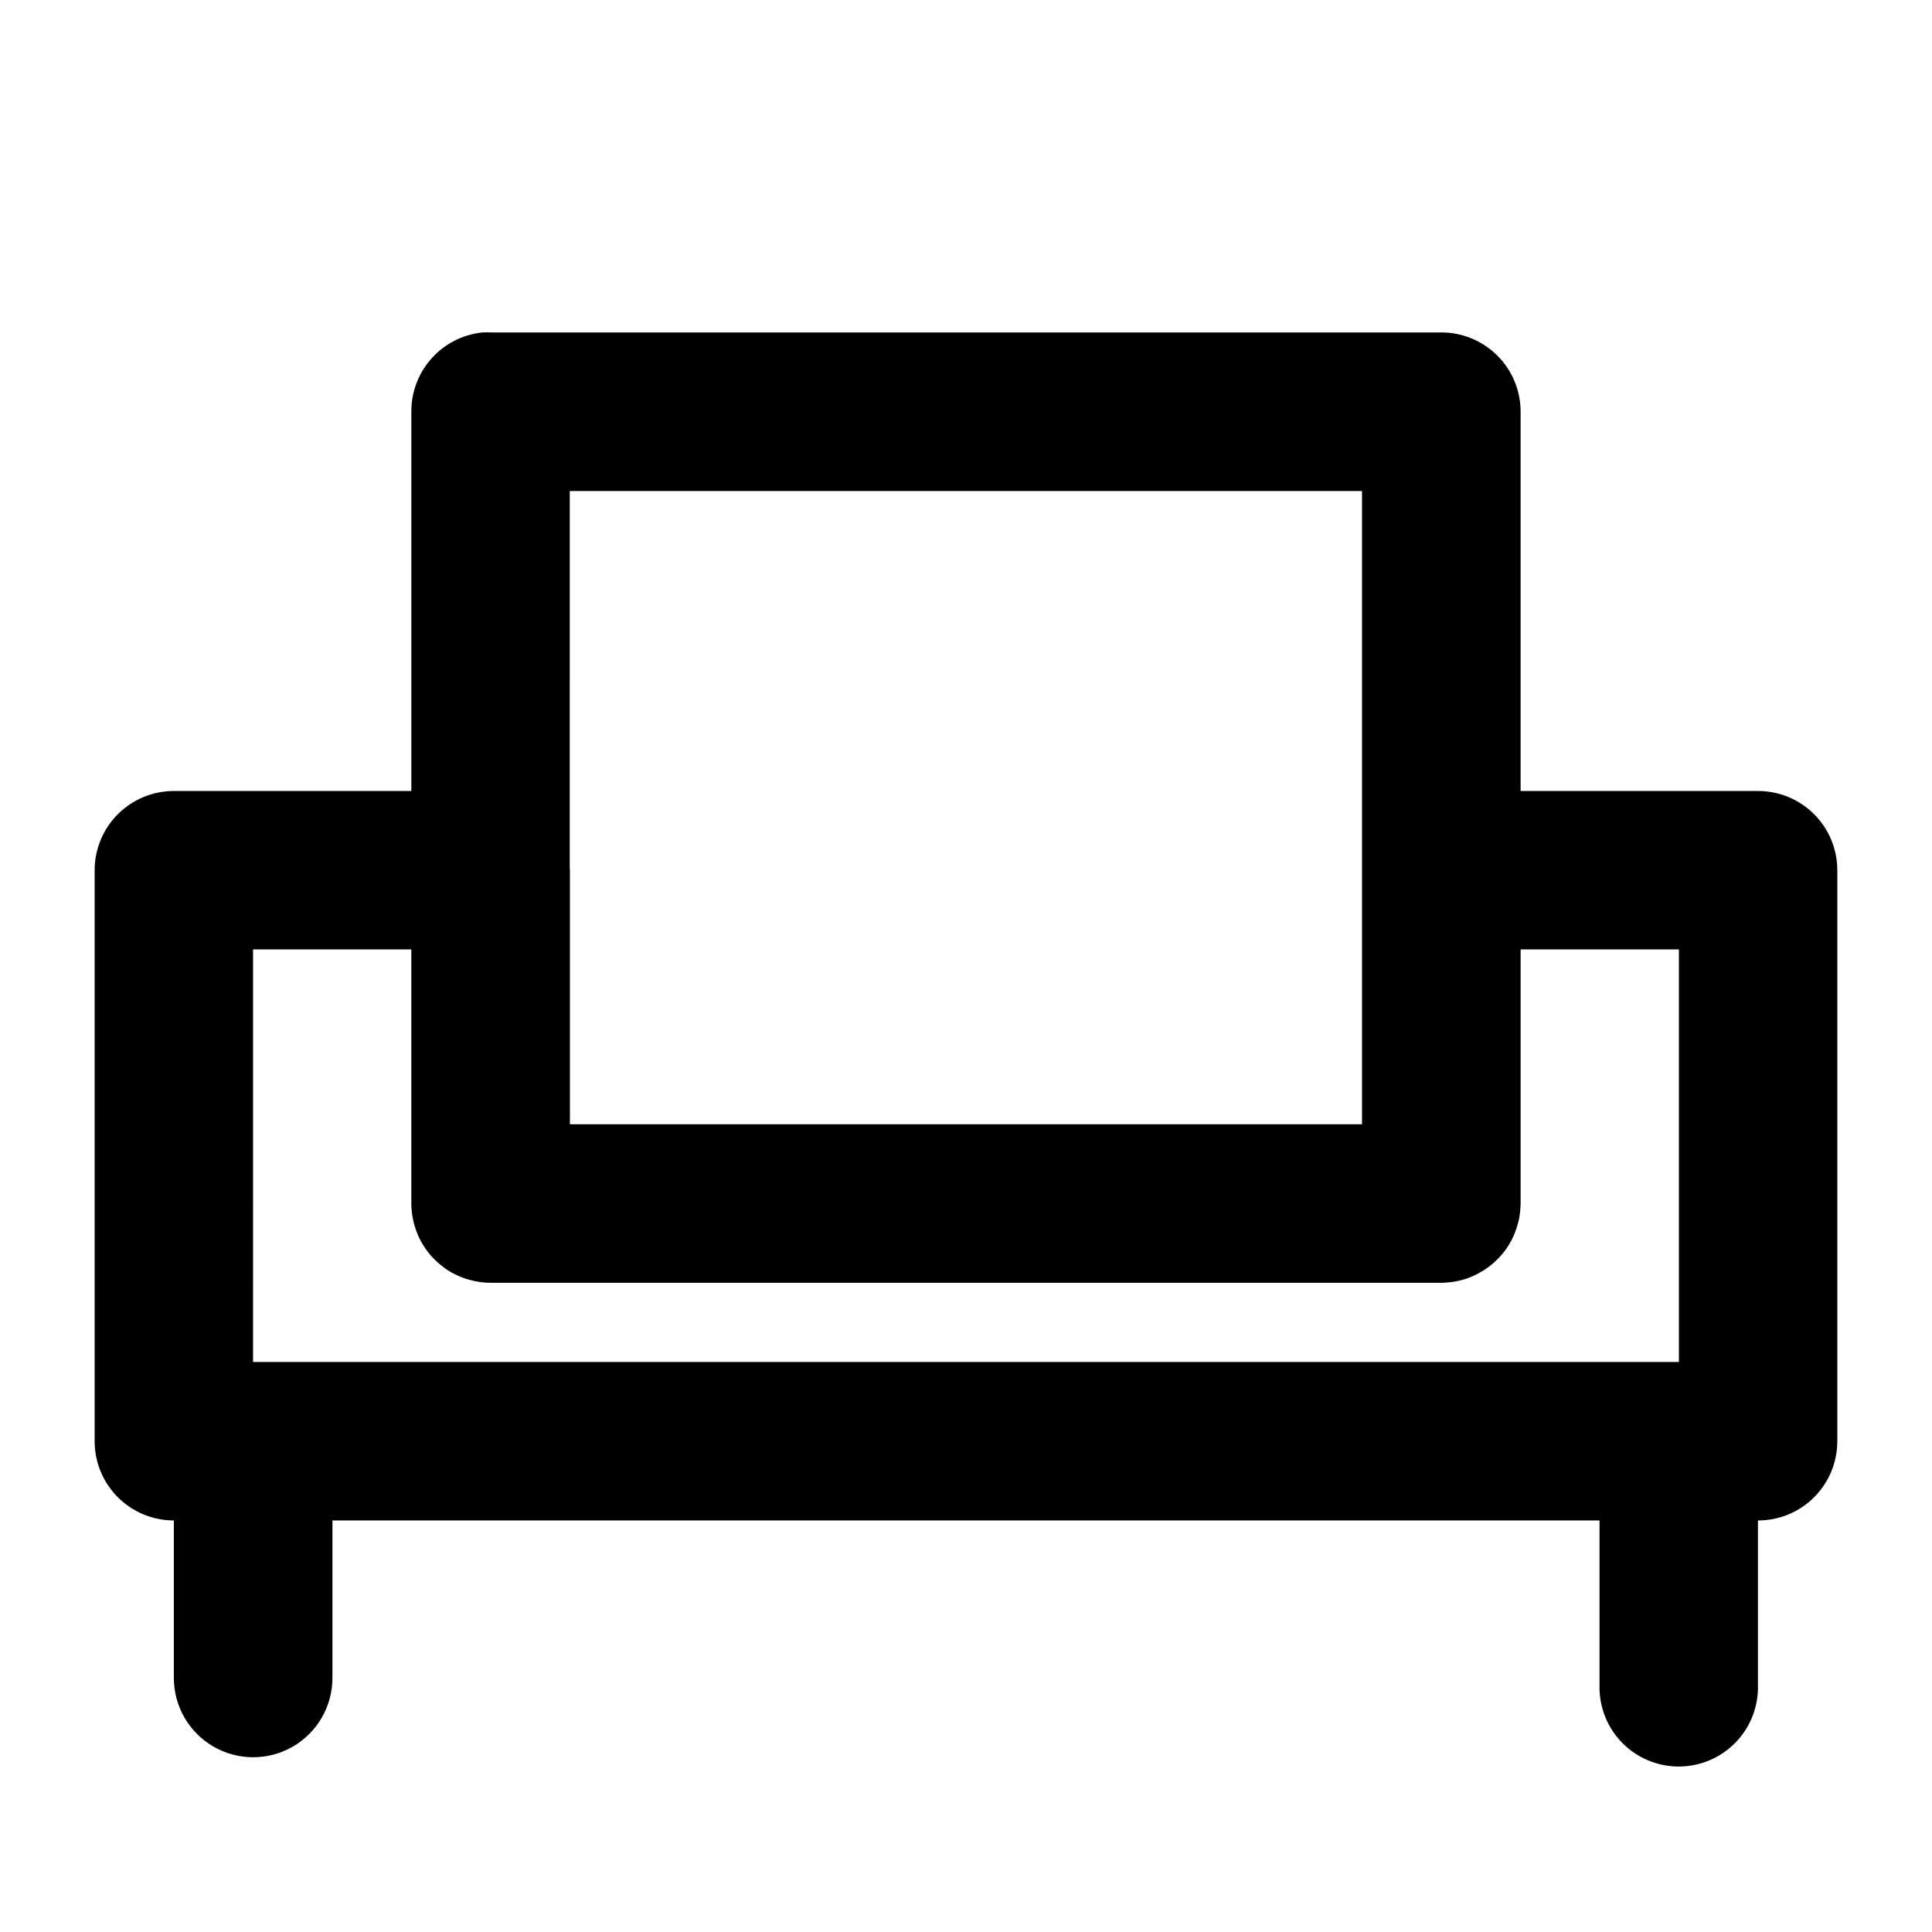
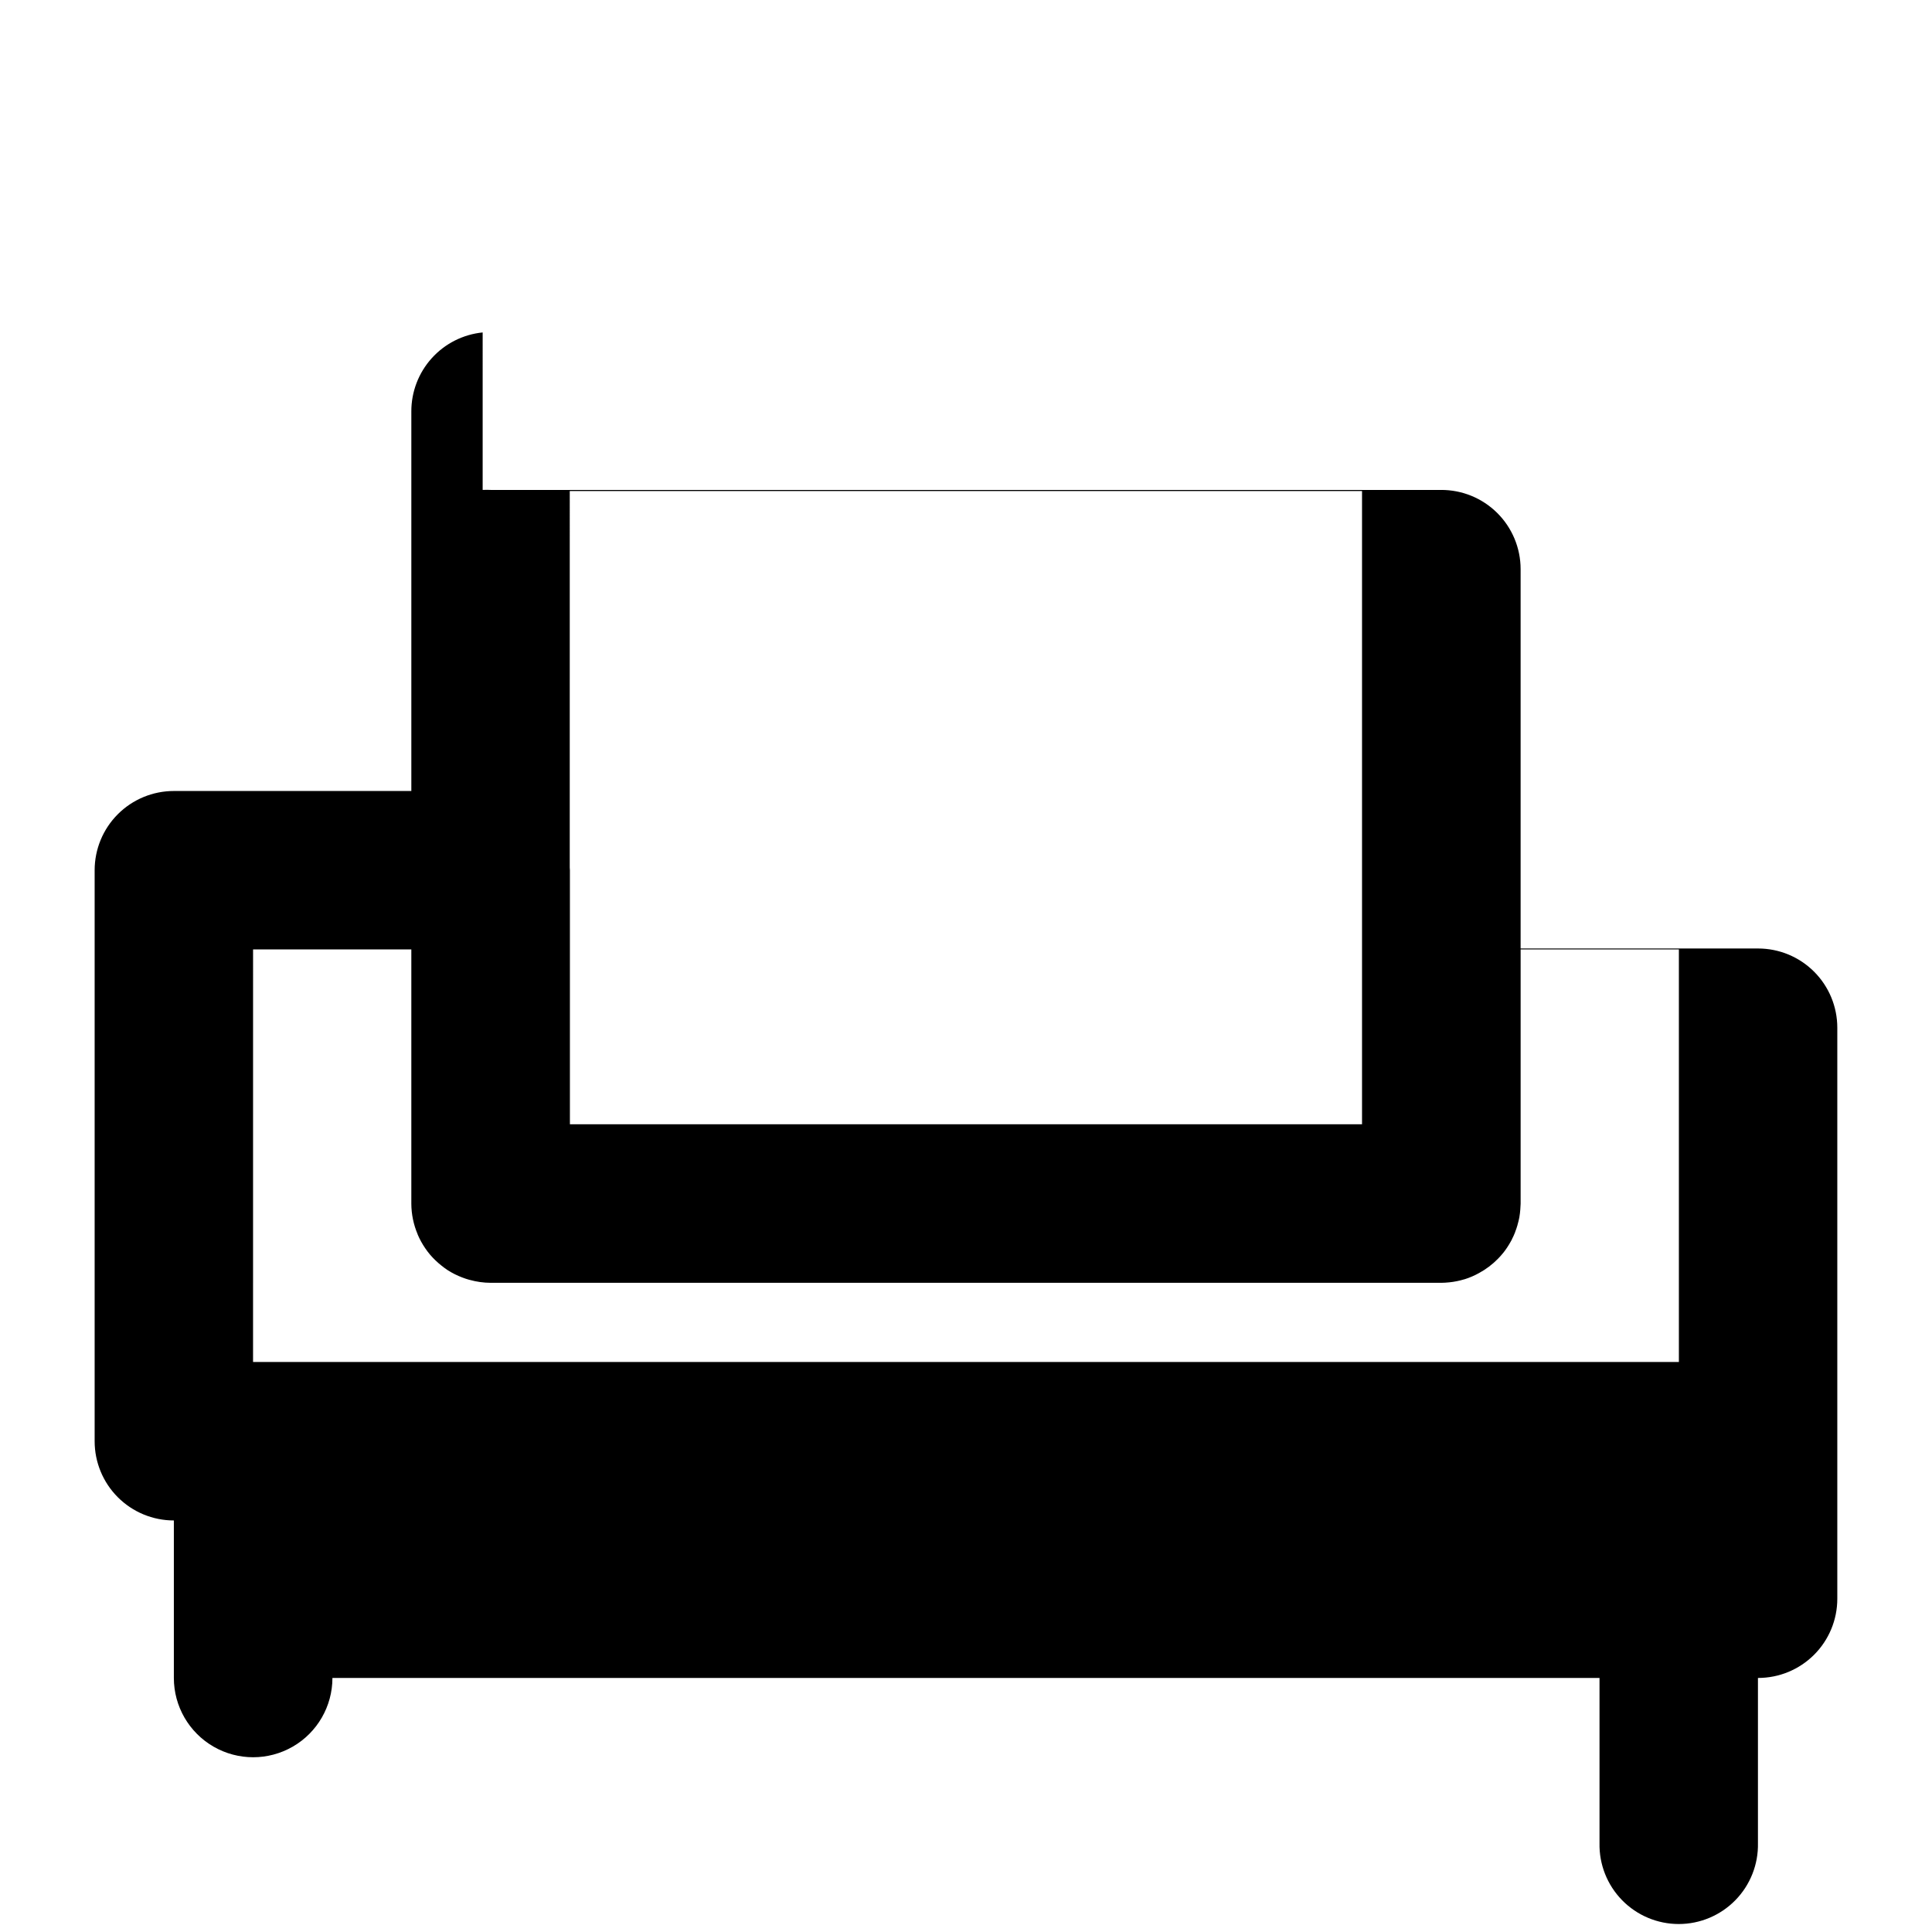
<svg xmlns="http://www.w3.org/2000/svg" fill="#000000" width="800px" height="800px" version="1.1" viewBox="144 144 512 512">
-   <path d="m271.91 232.1c-5.191 0.52-10 2.953-13.496 6.828-3.492 3.875-5.422 8.906-5.406 14.125v100.57h-62.934c-5.566 0-10.906 2.211-14.844 6.148s-6.148 9.273-6.148 14.844v151.33c0 5.57 2.211 10.906 6.148 14.844s9.277 6.148 14.844 6.148v41.738c0 7.508 4.004 14.445 10.508 18.199 6.5 3.754 14.508 3.754 21.012 0 6.5-3.754 10.504-10.691 10.504-18.199v-41.738h335.79v43.75c-0.125 5.648 2.031 11.105 5.981 15.145 3.949 4.039 9.363 6.316 15.012 6.316 5.648 0 11.059-2.277 15.012-6.316 3.949-4.039 6.106-9.496 5.981-15.145v-43.75h0.039c5.57 0 10.906-2.211 14.844-6.148s6.148-9.273 6.148-14.844v-151.33c0-5.57-2.211-10.906-6.148-14.844s-9.273-6.148-14.844-6.148h-62.934v-100.57c-0.012-5.582-2.246-10.93-6.207-14.859-3.961-3.934-9.328-6.125-14.91-6.094h-251.78c-0.723-0.035-1.449-0.035-2.172 0zm23.082 42.027h209.96v167.81h-209.92v-67.32c-0.012-0.234-0.023-0.465-0.043-0.699zm-83.926 121.48h41.941v67.402c0.016 2.789 0.59 5.551 1.684 8.117v0.043c0.547 1.277 1.219 2.5 2.008 3.648 0.395 0.582 0.82 1.141 1.27 1.68 0.453 0.531 0.934 1.035 1.438 1.52 0.508 0.488 1.043 0.953 1.598 1.391 0.539 0.438 1.102 0.852 1.68 1.23 1.191 0.754 2.457 1.387 3.773 1.887 0.645 0.25 1.301 0.469 1.969 0.656h0.039c1.816 0.508 3.691 0.77 5.578 0.777h251.9c0.688-0.004 1.371-0.047 2.051-0.121h0.043c1.375-0.141 2.734-0.414 4.059-0.82h0.039c1.324-0.418 2.602-0.969 3.812-1.641 1.848-1 3.535-2.269 5.004-3.769 0.488-0.496 0.957-1.016 1.395-1.559 0.012-0.016 0.027-0.027 0.039-0.043 0.707-0.891 1.336-1.836 1.887-2.828 0.129-0.215 0.25-0.434 0.371-0.656v-0.039c0.316-0.617 0.605-1.246 0.859-1.887v-0.043c0.25-0.629 0.469-1.273 0.656-1.926v-0.043c0.195-0.66 0.359-1.328 0.492-2.008v-0.039c0.117-0.68 0.199-1.363 0.246-2.051v-0.043c0.043-0.477 0.07-0.953 0.082-1.434v-67.402h41.941v109.34h-377.86z" fill-rule="evenodd" />
+   <path d="m271.91 232.1c-5.191 0.52-10 2.953-13.496 6.828-3.492 3.875-5.422 8.906-5.406 14.125v100.57h-62.934c-5.566 0-10.906 2.211-14.844 6.148s-6.148 9.273-6.148 14.844v151.33c0 5.57 2.211 10.906 6.148 14.844s9.277 6.148 14.844 6.148v41.738c0 7.508 4.004 14.445 10.508 18.199 6.5 3.754 14.508 3.754 21.012 0 6.5-3.754 10.504-10.691 10.504-18.199h335.79v43.75c-0.125 5.648 2.031 11.105 5.981 15.145 3.949 4.039 9.363 6.316 15.012 6.316 5.648 0 11.059-2.277 15.012-6.316 3.949-4.039 6.106-9.496 5.981-15.145v-43.75h0.039c5.57 0 10.906-2.211 14.844-6.148s6.148-9.273 6.148-14.844v-151.33c0-5.57-2.211-10.906-6.148-14.844s-9.273-6.148-14.844-6.148h-62.934v-100.57c-0.012-5.582-2.246-10.93-6.207-14.859-3.961-3.934-9.328-6.125-14.91-6.094h-251.78c-0.723-0.035-1.449-0.035-2.172 0zm23.082 42.027h209.96v167.81h-209.92v-67.32c-0.012-0.234-0.023-0.465-0.043-0.699zm-83.926 121.48h41.941v67.402c0.016 2.789 0.59 5.551 1.684 8.117v0.043c0.547 1.277 1.219 2.5 2.008 3.648 0.395 0.582 0.82 1.141 1.27 1.68 0.453 0.531 0.934 1.035 1.438 1.52 0.508 0.488 1.043 0.953 1.598 1.391 0.539 0.438 1.102 0.852 1.68 1.23 1.191 0.754 2.457 1.387 3.773 1.887 0.645 0.25 1.301 0.469 1.969 0.656h0.039c1.816 0.508 3.691 0.77 5.578 0.777h251.9c0.688-0.004 1.371-0.047 2.051-0.121h0.043c1.375-0.141 2.734-0.414 4.059-0.82h0.039c1.324-0.418 2.602-0.969 3.812-1.641 1.848-1 3.535-2.269 5.004-3.769 0.488-0.496 0.957-1.016 1.395-1.559 0.012-0.016 0.027-0.027 0.039-0.043 0.707-0.891 1.336-1.836 1.887-2.828 0.129-0.215 0.25-0.434 0.371-0.656v-0.039c0.316-0.617 0.605-1.246 0.859-1.887v-0.043c0.25-0.629 0.469-1.273 0.656-1.926v-0.043c0.195-0.66 0.359-1.328 0.492-2.008v-0.039c0.117-0.68 0.199-1.363 0.246-2.051v-0.043c0.043-0.477 0.07-0.953 0.082-1.434v-67.402h41.941v109.34h-377.86z" fill-rule="evenodd" />
</svg>